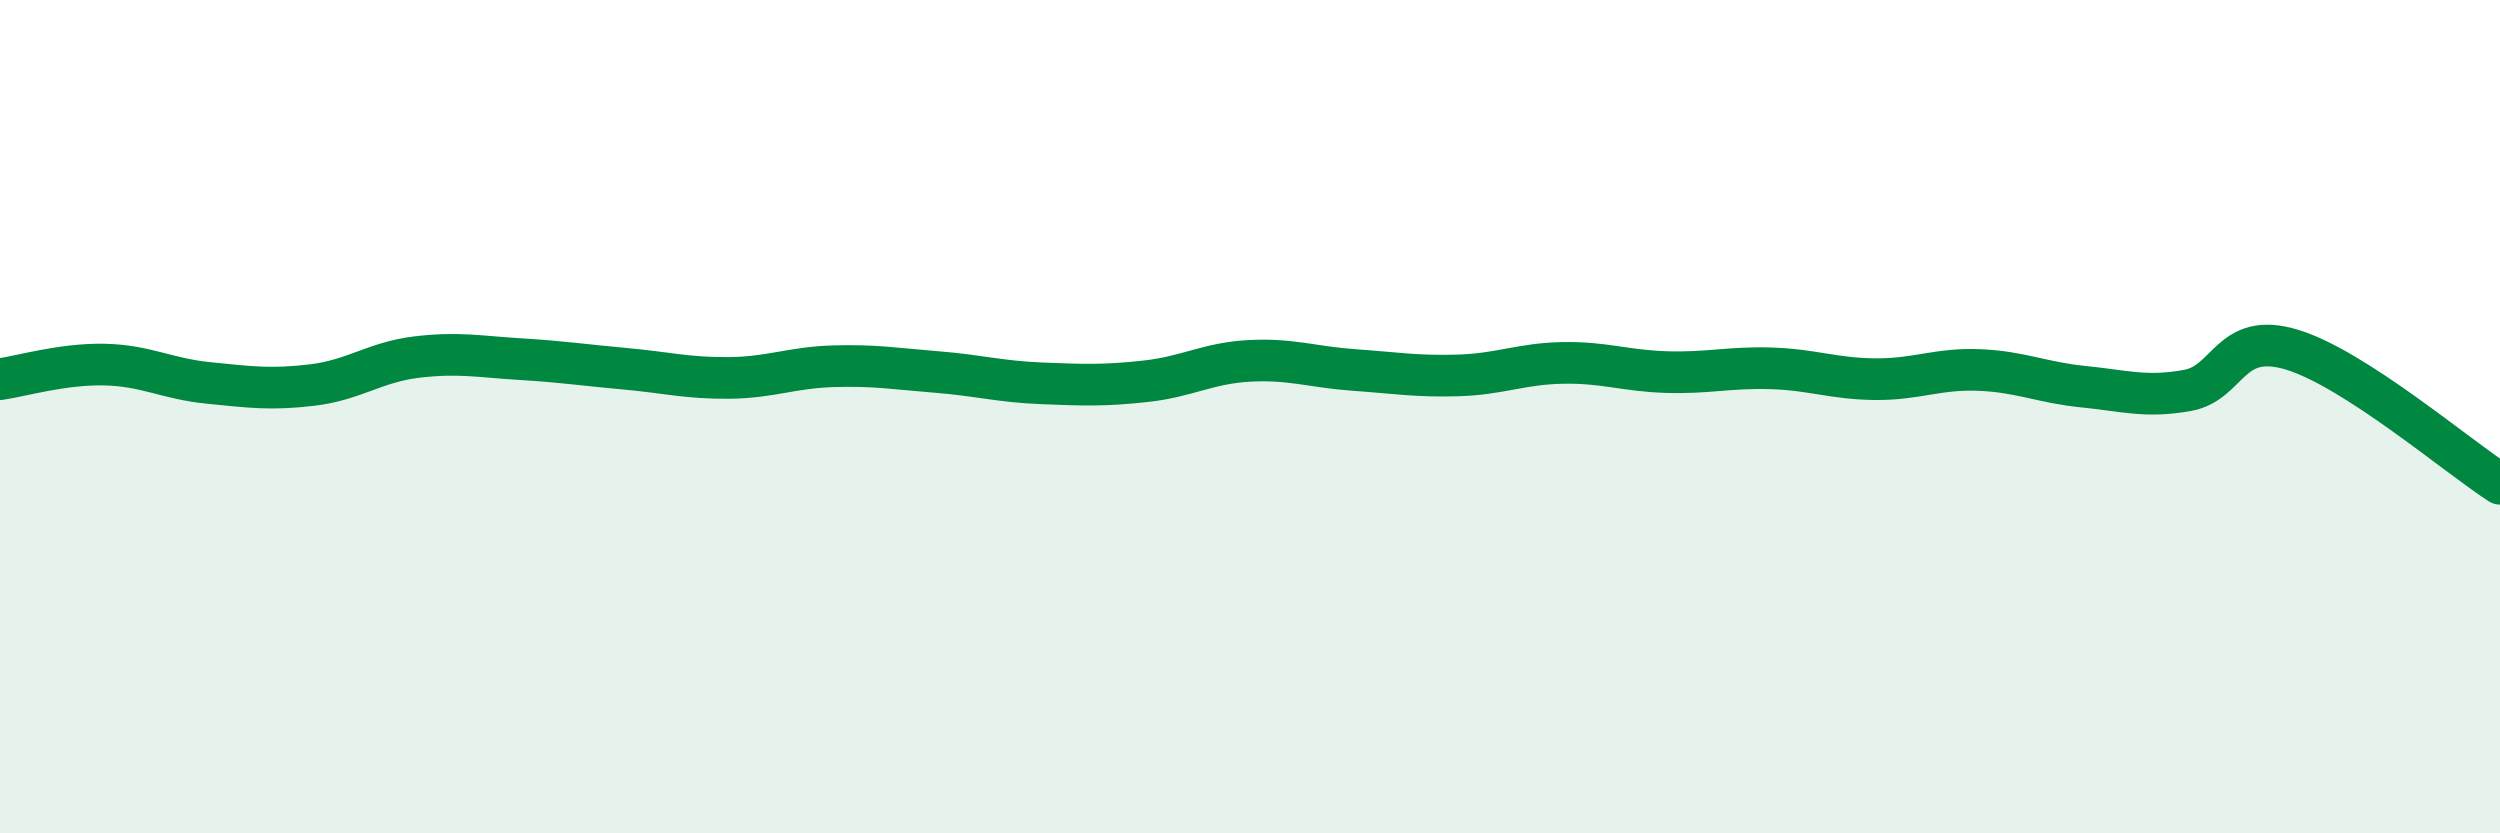
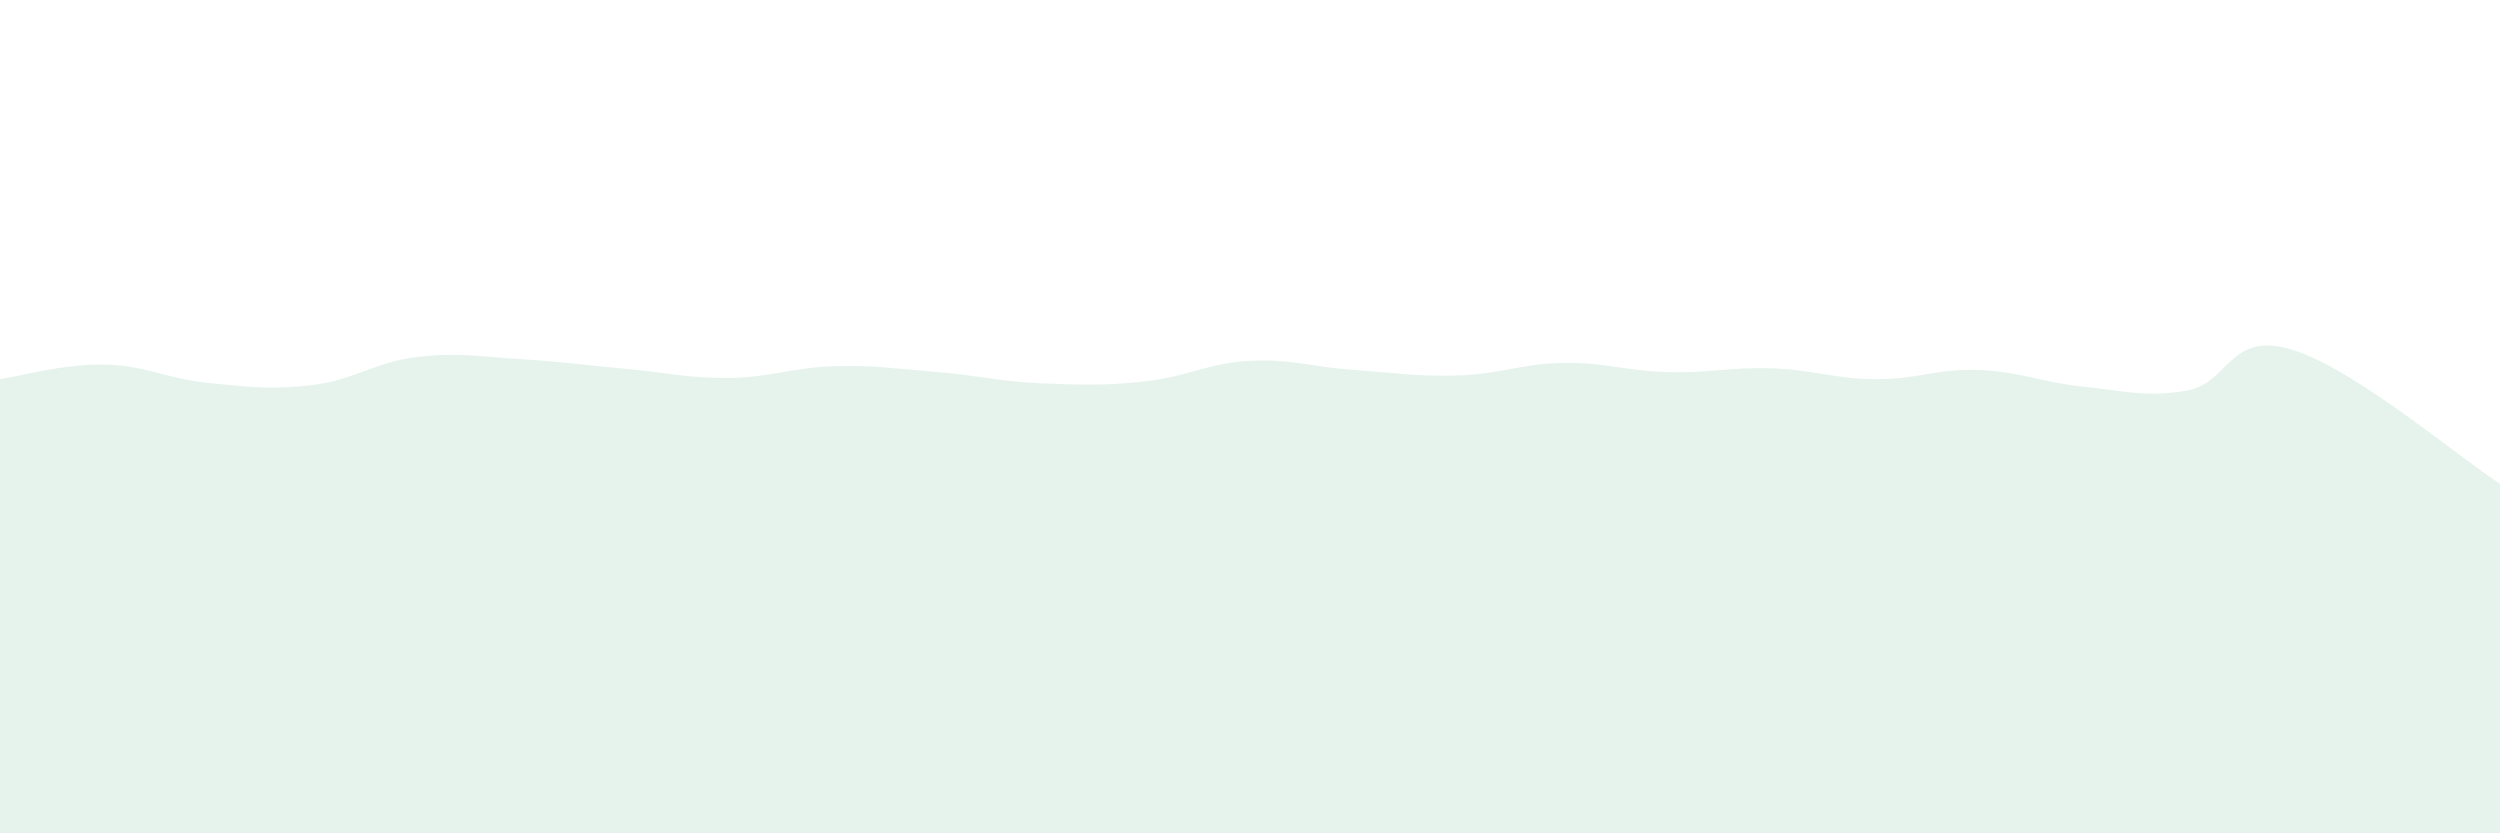
<svg xmlns="http://www.w3.org/2000/svg" width="60" height="20" viewBox="0 0 60 20">
  <path d="M 0,9.1 C 0.5,9.03 1.5,8.73 2.5,8.75 C 3.5,8.77 4,9.09 5,9.19 C 6,9.29 6.5,9.36 7.5,9.24 C 8.5,9.12 9,8.69 10,8.57 C 11,8.45 11.5,8.56 12.5,8.62 C 13.5,8.68 14,8.76 15,8.85 C 16,8.94 16.5,9.08 17.5,9.07 C 18.5,9.06 19,8.82 20,8.79 C 21,8.76 21.5,8.85 22.5,8.93 C 23.5,9.01 24,9.16 25,9.2 C 26,9.24 26.5,9.26 27.5,9.15 C 28.5,9.04 29,8.71 30,8.66 C 31,8.61 31.5,8.81 32.5,8.88 C 33.5,8.95 34,9.04 35,9.01 C 36,8.98 36.5,8.73 37.5,8.71 C 38.5,8.69 39,8.9 40,8.93 C 41,8.96 41.5,8.81 42.5,8.84 C 43.5,8.87 44,9.09 45,9.1 C 46,9.11 46.5,8.84 47.5,8.88 C 48.5,8.92 49,9.18 50,9.28 C 51,9.38 51.5,9.55 52.5,9.37 C 53.5,9.19 53.5,7.94 55,8.39 C 56.5,8.84 59,10.97 60,11.61L60 20L0 20Z" fill="#008740" opacity="0.1" stroke-linecap="round" stroke-linejoin="round" />
-   <path d="M 0,9.1 C 0.5,9.03 1.5,8.73 2.5,8.75 C 3.5,8.77 4,9.09 5,9.19 C 6,9.29 6.5,9.36 7.5,9.24 C 8.5,9.12 9,8.69 10,8.57 C 11,8.45 11.5,8.56 12.5,8.62 C 13.5,8.68 14,8.76 15,8.85 C 16,8.94 16.5,9.08 17.5,9.07 C 18.5,9.06 19,8.82 20,8.79 C 21,8.76 21.5,8.85 22.5,8.93 C 23.5,9.01 24,9.16 25,9.2 C 26,9.24 26.5,9.26 27.5,9.15 C 28.5,9.04 29,8.71 30,8.66 C 31,8.61 31.5,8.81 32.5,8.88 C 33.5,8.95 34,9.04 35,9.01 C 36,8.98 36.5,8.73 37.5,8.71 C 38.5,8.69 39,8.9 40,8.93 C 41,8.96 41.5,8.81 42.5,8.84 C 43.5,8.87 44,9.09 45,9.1 C 46,9.11 46.5,8.84 47.5,8.88 C 48.5,8.92 49,9.18 50,9.28 C 51,9.38 51.5,9.55 52.5,9.37 C 53.5,9.19 53.5,7.94 55,8.39 C 56.5,8.84 59,10.97 60,11.61" stroke="#008740" stroke-width="1" fill="none" stroke-linecap="round" stroke-linejoin="round" />
</svg>